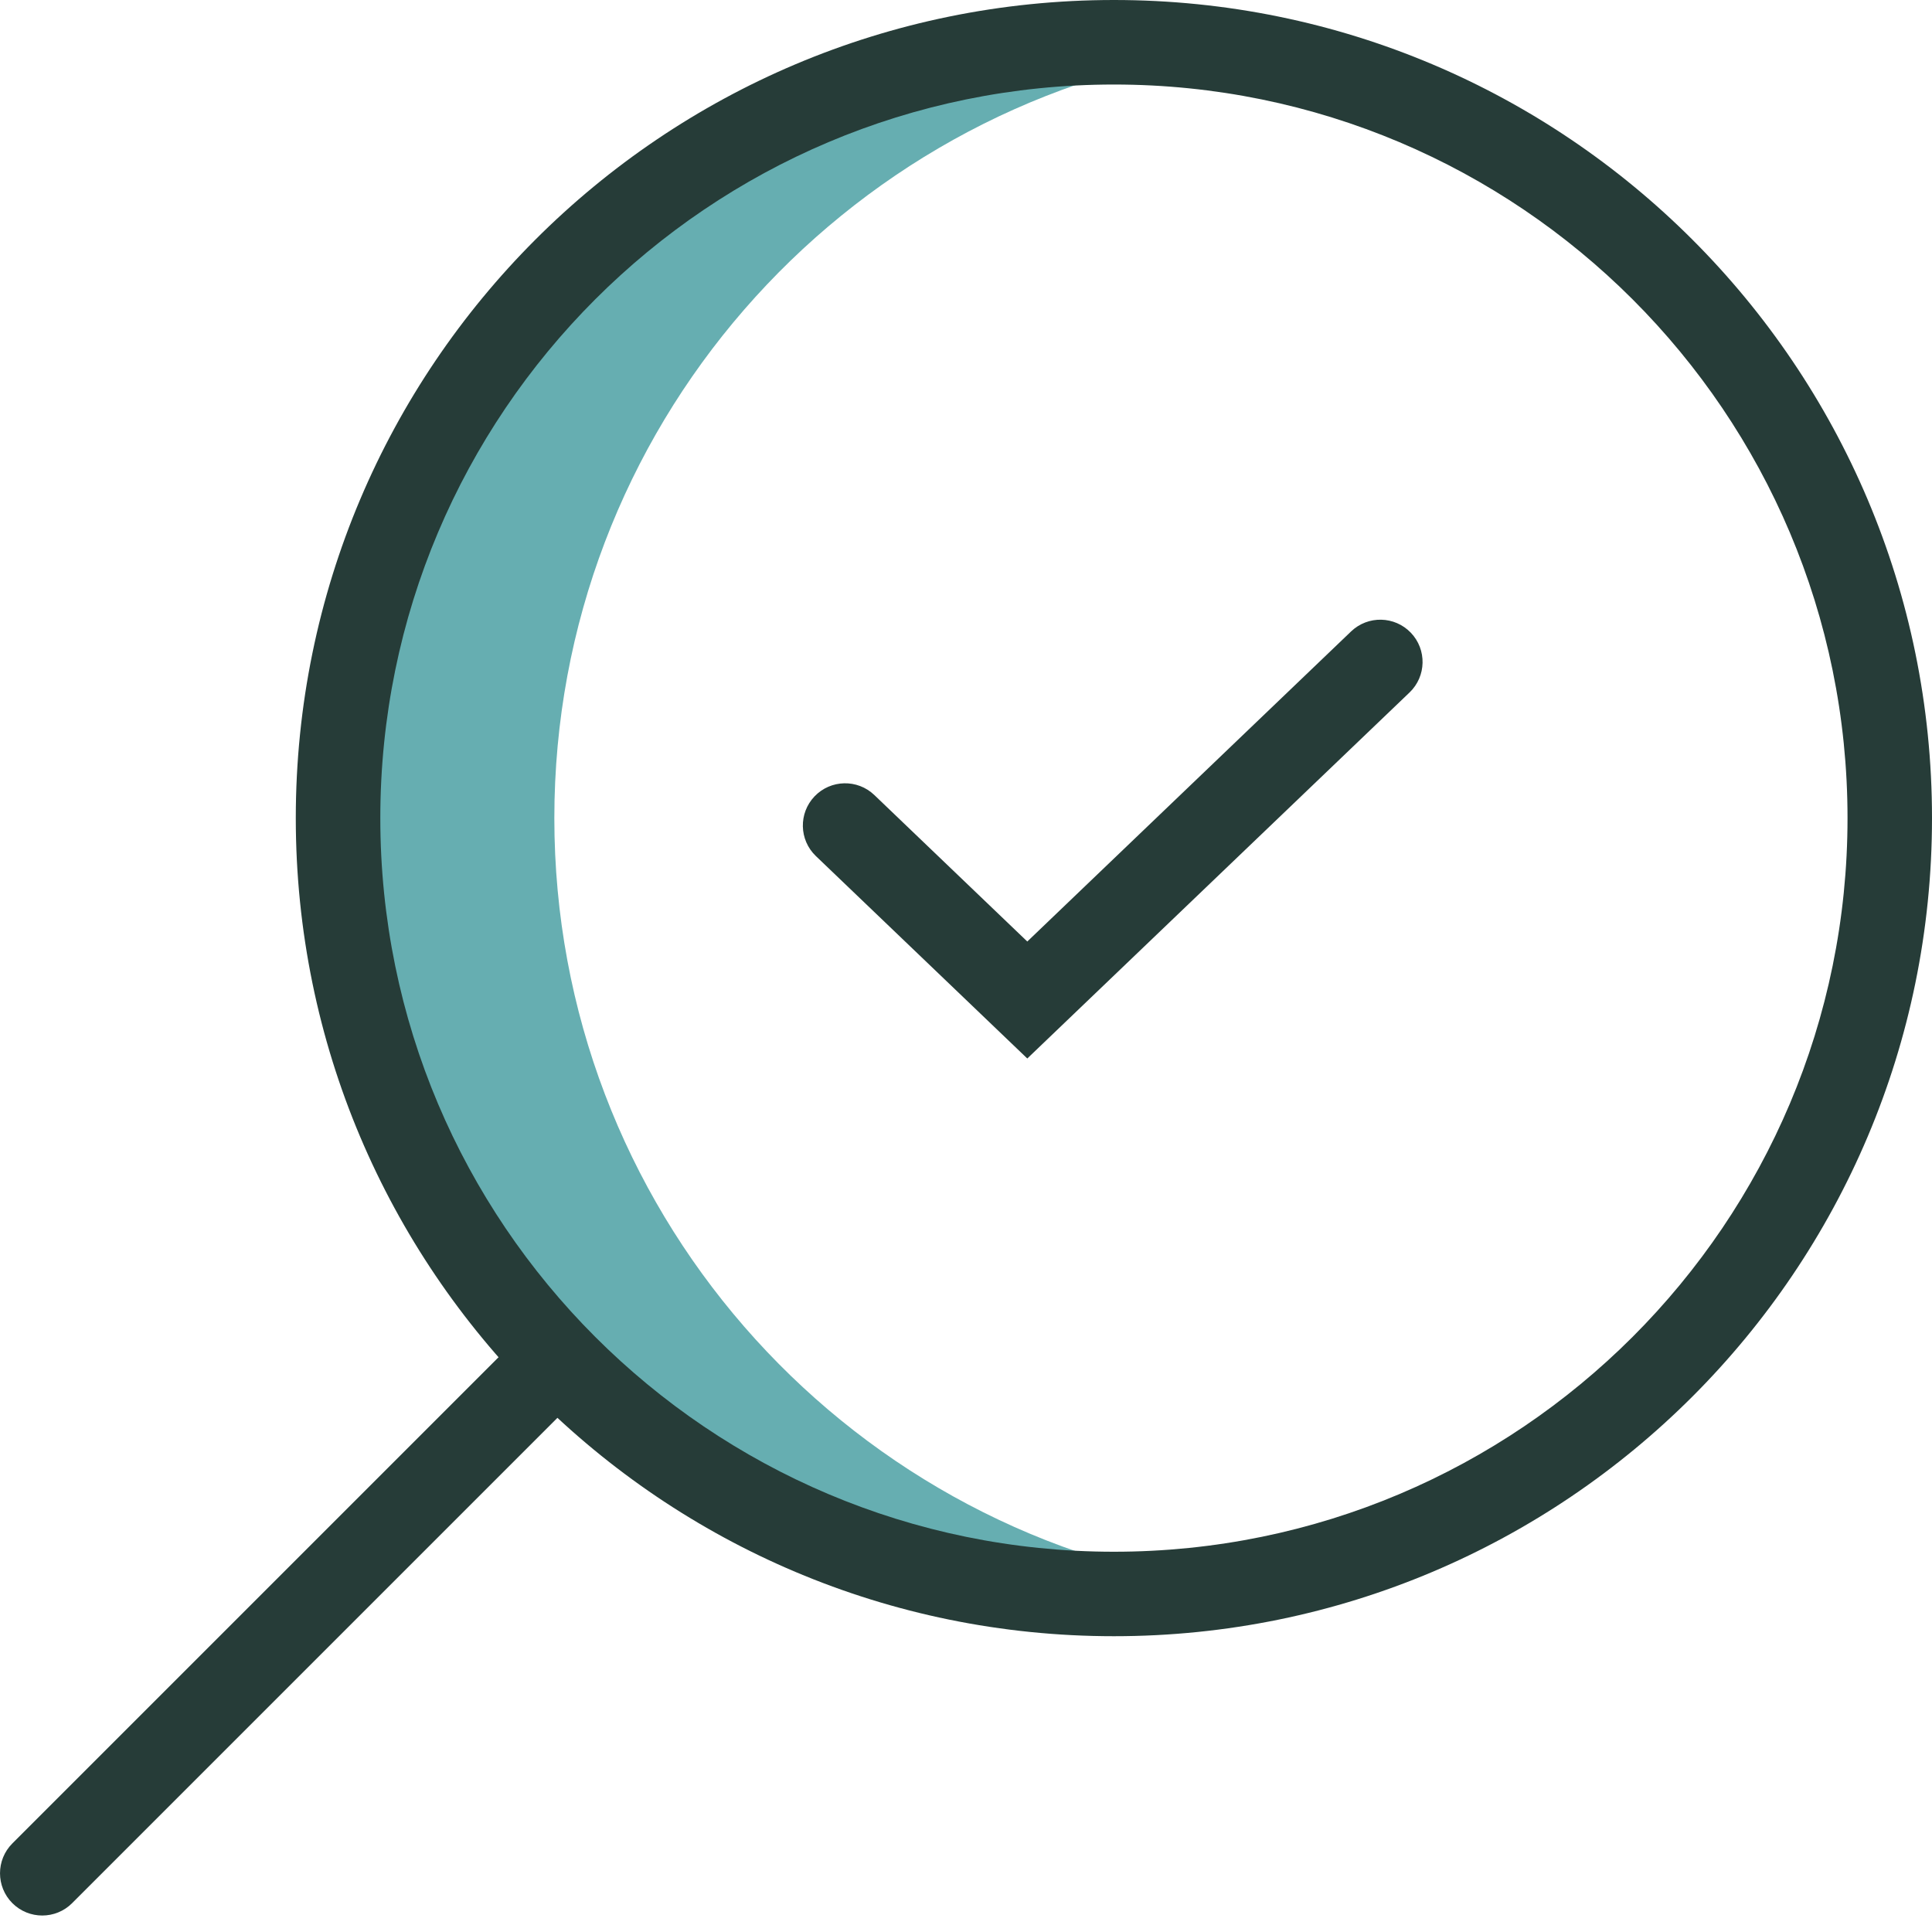
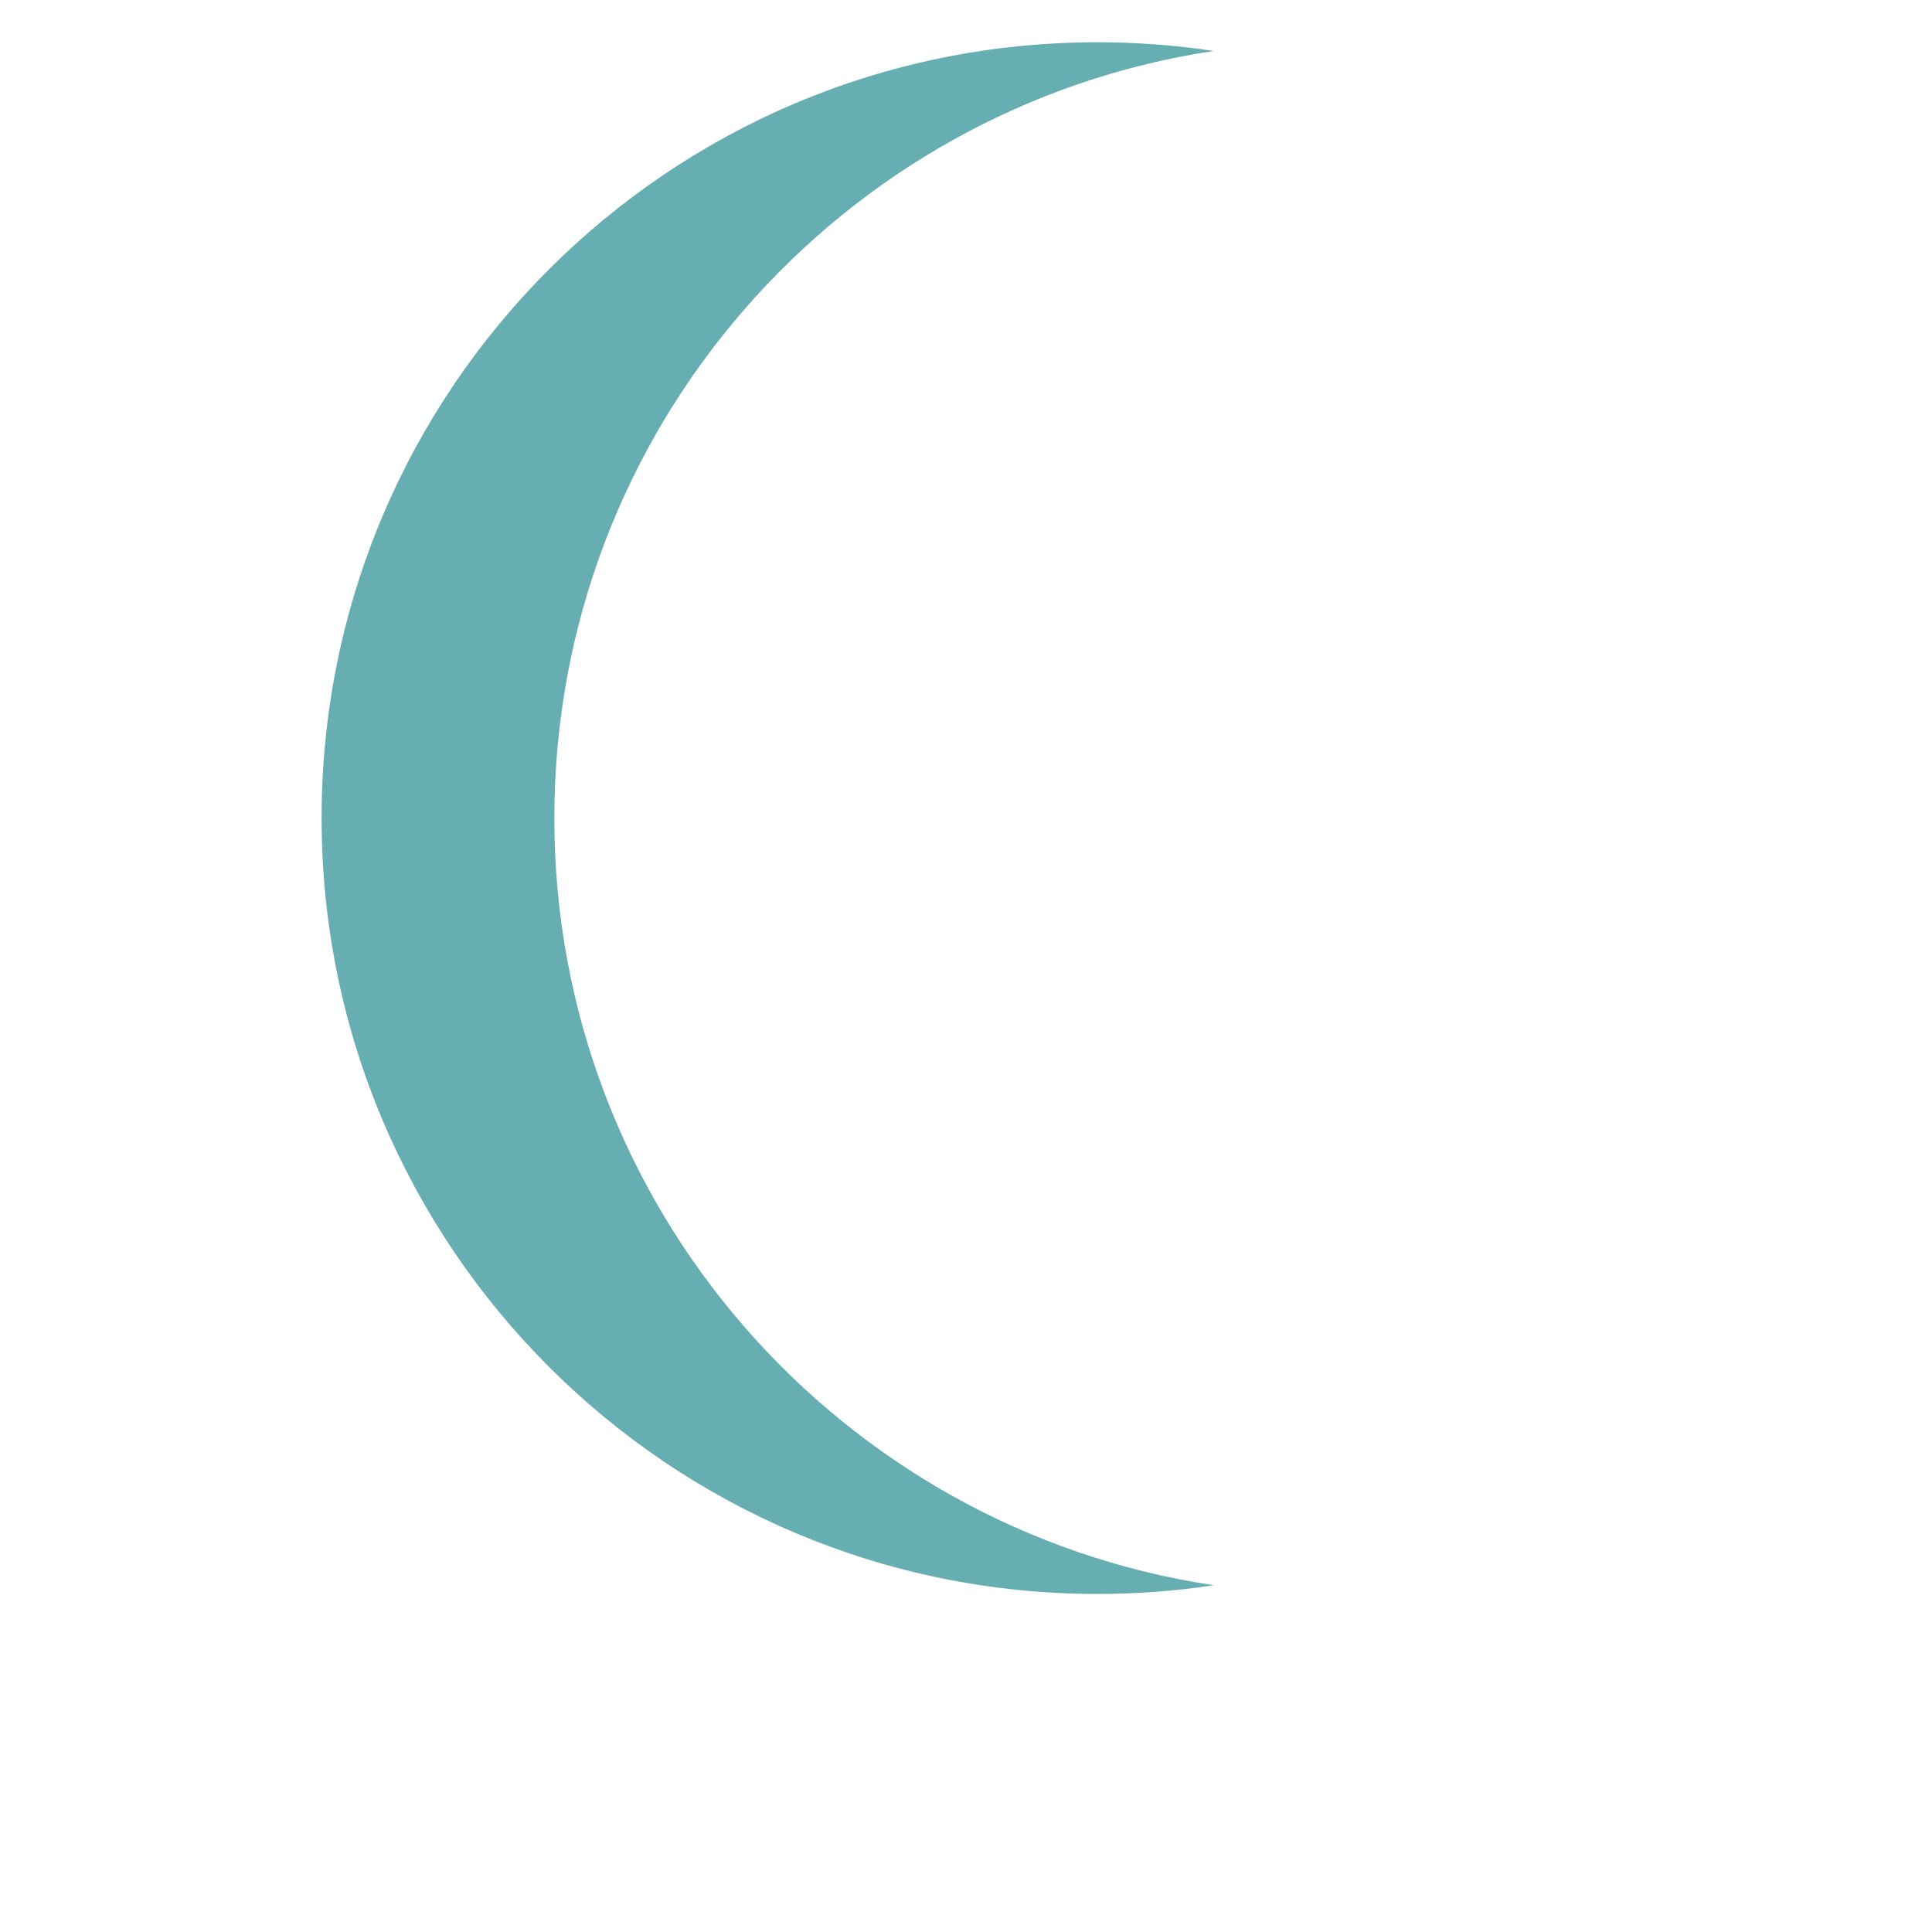
<svg xmlns="http://www.w3.org/2000/svg" width="40" height="40" viewBox="0 0 40 40" fill="none">
  <path d="M11.477 16.938C11.477 8.886 17.402 2.217 25.13 1.055C24.333 0.935 23.527 0.875 22.721 0.875C13.849 0.875 6.658 8.067 6.658 16.938C6.658 25.809 13.849 33.001 22.721 33.001C23.54 33.001 24.344 32.94 25.13 32.821C17.402 31.659 11.477 24.991 11.477 16.938Z" fill="#66AEB1" />
-   <path fill-rule="evenodd" clip-rule="evenodd" d="M23.062 1.75C14.674 1.75 7.874 8.55 7.874 16.938C7.874 25.326 14.674 32.127 23.062 32.127C31.45 32.127 38.251 25.326 38.251 16.938C38.251 8.55 31.45 1.75 23.062 1.75ZM6.124 16.938C6.124 7.583 13.707 0 23.062 0C32.417 0 40 7.583 40 16.938C40 26.293 32.417 33.876 23.062 33.876C13.707 33.876 6.124 26.293 6.124 16.938Z" fill="#263C38" />
-   <path fill-rule="evenodd" clip-rule="evenodd" d="M11.981 27.678C12.323 28.02 12.323 28.573 11.981 28.915L1.493 39.403C1.152 39.744 0.598 39.744 0.256 39.403C-0.085 39.061 -0.085 38.507 0.256 38.166L10.744 27.678C11.085 27.336 11.639 27.336 11.981 27.678Z" fill="#263C38" />
-   <path fill-rule="evenodd" clip-rule="evenodd" d="M29.21 13.1C29.544 13.449 29.532 14.003 29.183 14.337L21.269 21.915L16.892 17.724C16.543 17.39 16.531 16.836 16.865 16.487C17.199 16.138 17.753 16.126 18.102 16.46L21.269 19.493L27.973 13.073C28.322 12.739 28.875 12.751 29.21 13.1Z" fill="#263C38" />
</svg>